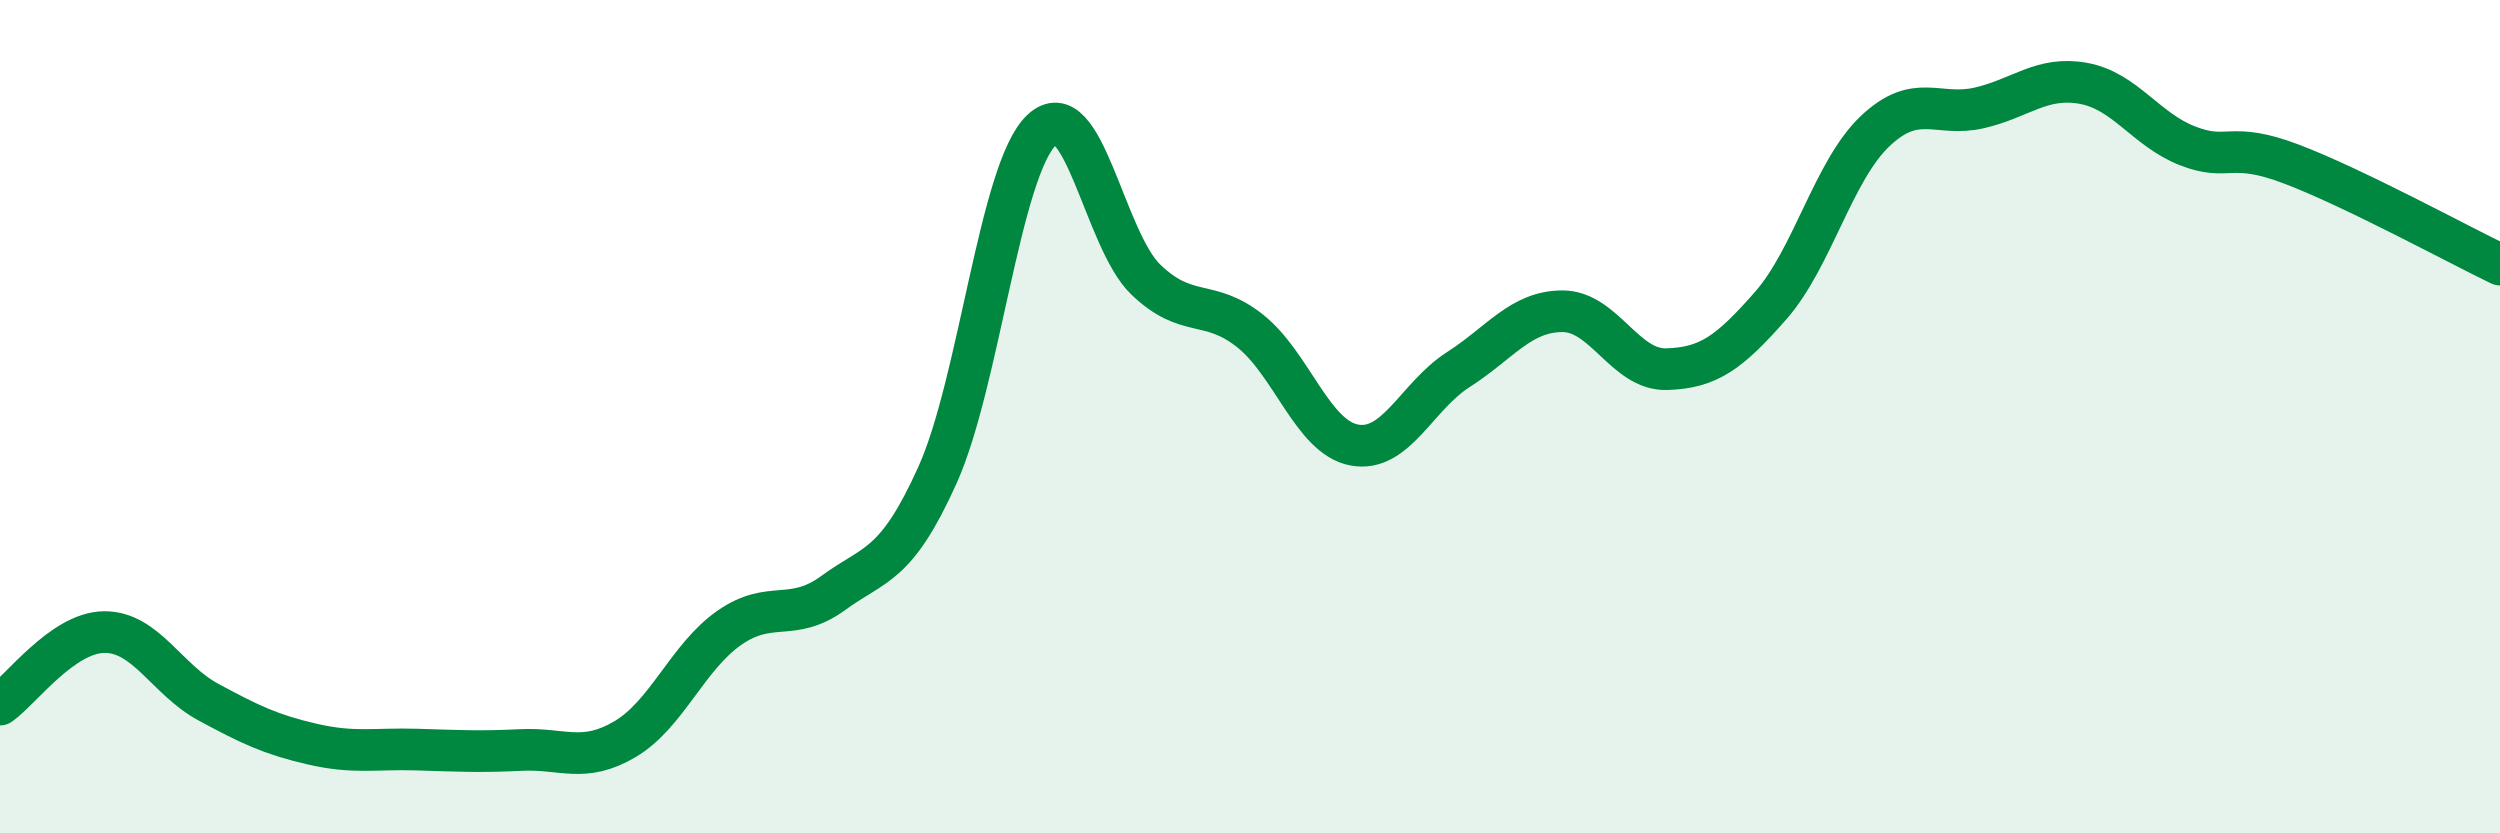
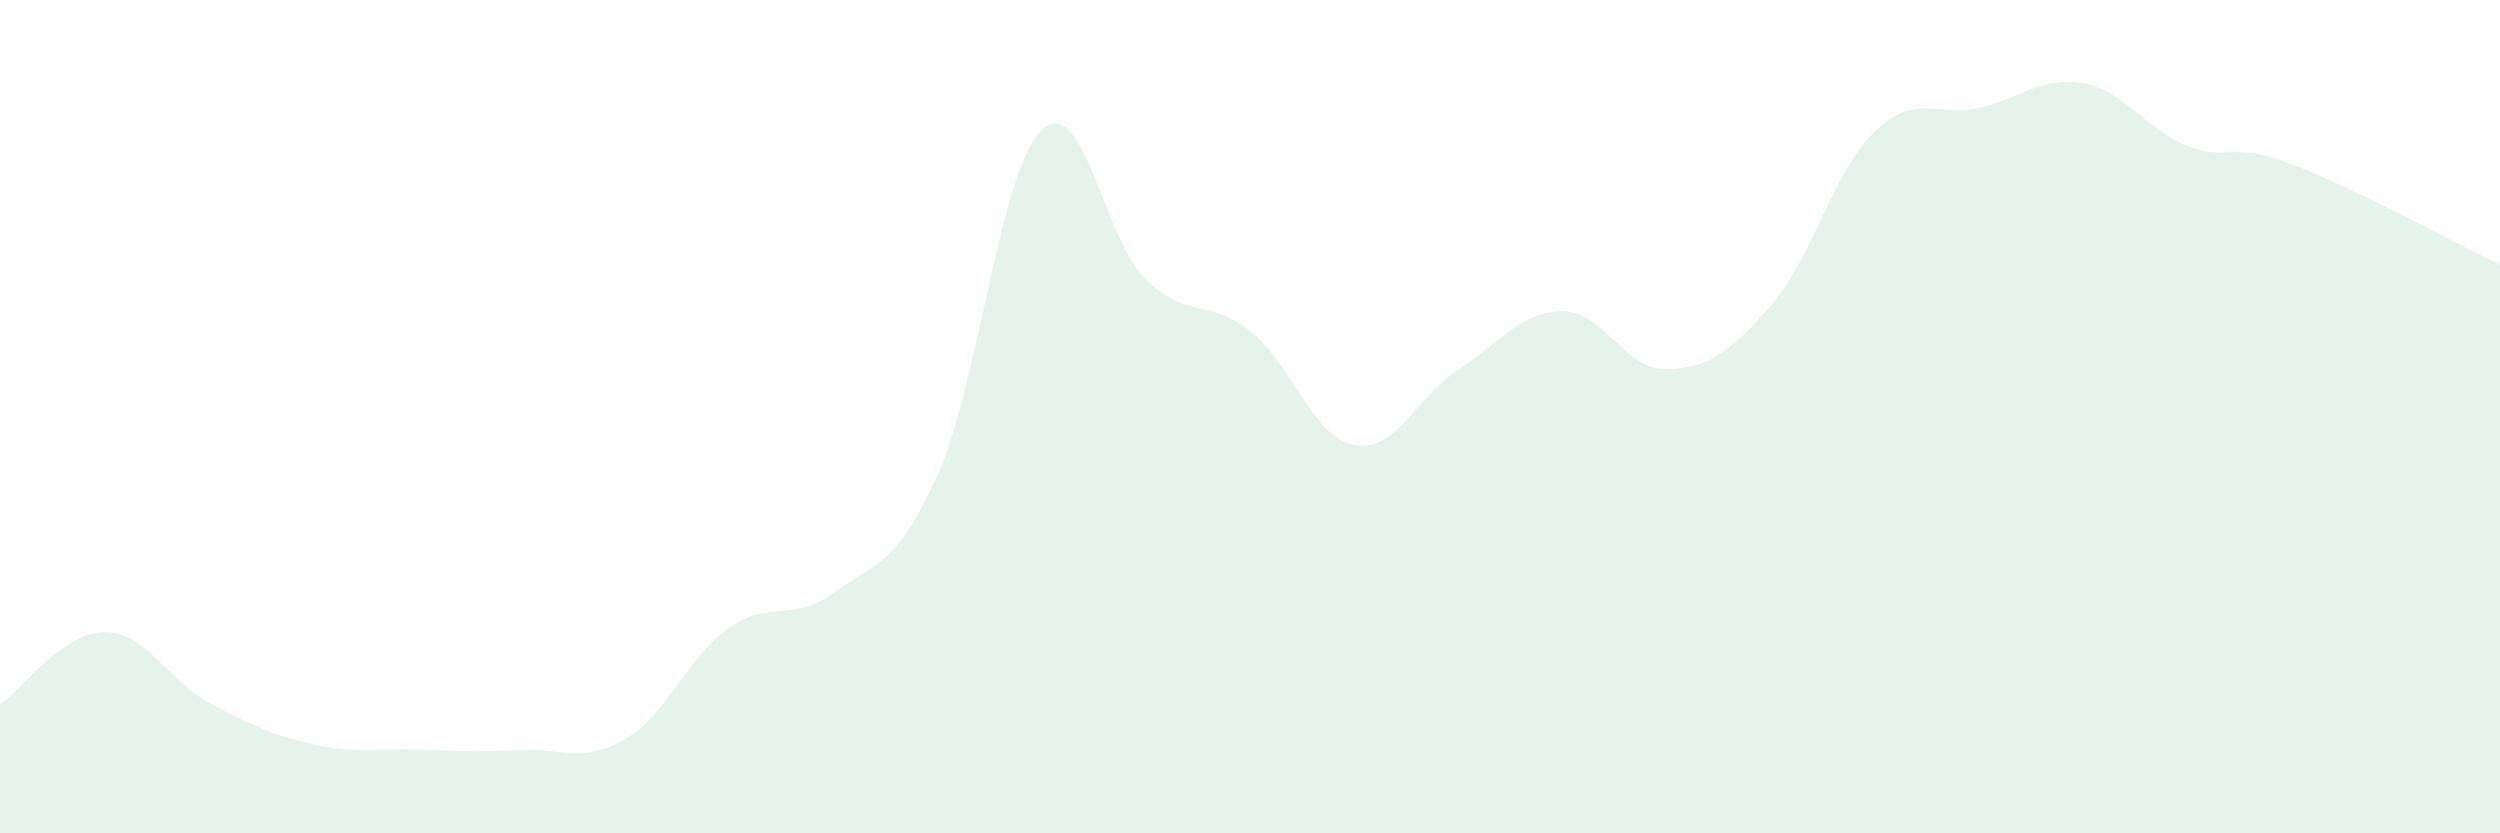
<svg xmlns="http://www.w3.org/2000/svg" width="60" height="20" viewBox="0 0 60 20">
  <path d="M 0,16.91 C 0.5,16.56 1.5,15.18 2.5,15.17 C 3.5,15.16 4,16.31 5,16.85 C 6,17.39 6.5,17.63 7.5,17.86 C 8.5,18.09 9,17.96 10,17.99 C 11,18.02 11.5,18.05 12.5,18 C 13.5,17.95 14,18.33 15,17.74 C 16,17.15 16.5,15.77 17.5,15.07 C 18.5,14.37 19,14.96 20,14.23 C 21,13.5 21.5,13.62 22.5,11.4 C 23.5,9.18 24,4.06 25,3.12 C 26,2.18 26.5,5.75 27.5,6.71 C 28.5,7.67 29,7.15 30,7.94 C 31,8.73 31.5,10.49 32.5,10.68 C 33.5,10.87 34,9.51 35,8.87 C 36,8.23 36.5,7.47 37.5,7.47 C 38.5,7.47 39,8.89 40,8.86 C 41,8.83 41.5,8.47 42.5,7.33 C 43.5,6.19 44,4.1 45,3.15 C 46,2.2 46.5,2.82 47.5,2.59 C 48.5,2.36 49,1.82 50,2 C 51,2.18 51.5,3.11 52.5,3.5 C 53.5,3.89 53.5,3.37 55,3.94 C 56.5,4.51 59,5.87 60,6.35L60 20L0 20Z" fill="#008740" opacity="0.1" stroke-linecap="round" stroke-linejoin="round" />
-   <path d="M 0,16.91 C 0.5,16.56 1.5,15.18 2.5,15.17 C 3.5,15.16 4,16.31 5,16.85 C 6,17.39 6.5,17.63 7.5,17.86 C 8.5,18.09 9,17.96 10,17.99 C 11,18.02 11.5,18.05 12.5,18 C 13.5,17.95 14,18.33 15,17.74 C 16,17.15 16.5,15.77 17.5,15.07 C 18.5,14.37 19,14.96 20,14.23 C 21,13.5 21.5,13.62 22.5,11.4 C 23.5,9.18 24,4.06 25,3.12 C 26,2.18 26.5,5.75 27.5,6.71 C 28.5,7.67 29,7.15 30,7.94 C 31,8.73 31.5,10.49 32.5,10.68 C 33.5,10.87 34,9.51 35,8.87 C 36,8.23 36.5,7.47 37.5,7.47 C 38.5,7.47 39,8.89 40,8.86 C 41,8.83 41.5,8.47 42.5,7.33 C 43.5,6.19 44,4.1 45,3.15 C 46,2.2 46.5,2.82 47.5,2.59 C 48.5,2.36 49,1.82 50,2 C 51,2.18 51.5,3.11 52.5,3.5 C 53.5,3.89 53.5,3.37 55,3.94 C 56.5,4.51 59,5.87 60,6.35" stroke="#008740" stroke-width="1" fill="none" stroke-linecap="round" stroke-linejoin="round" />
</svg>